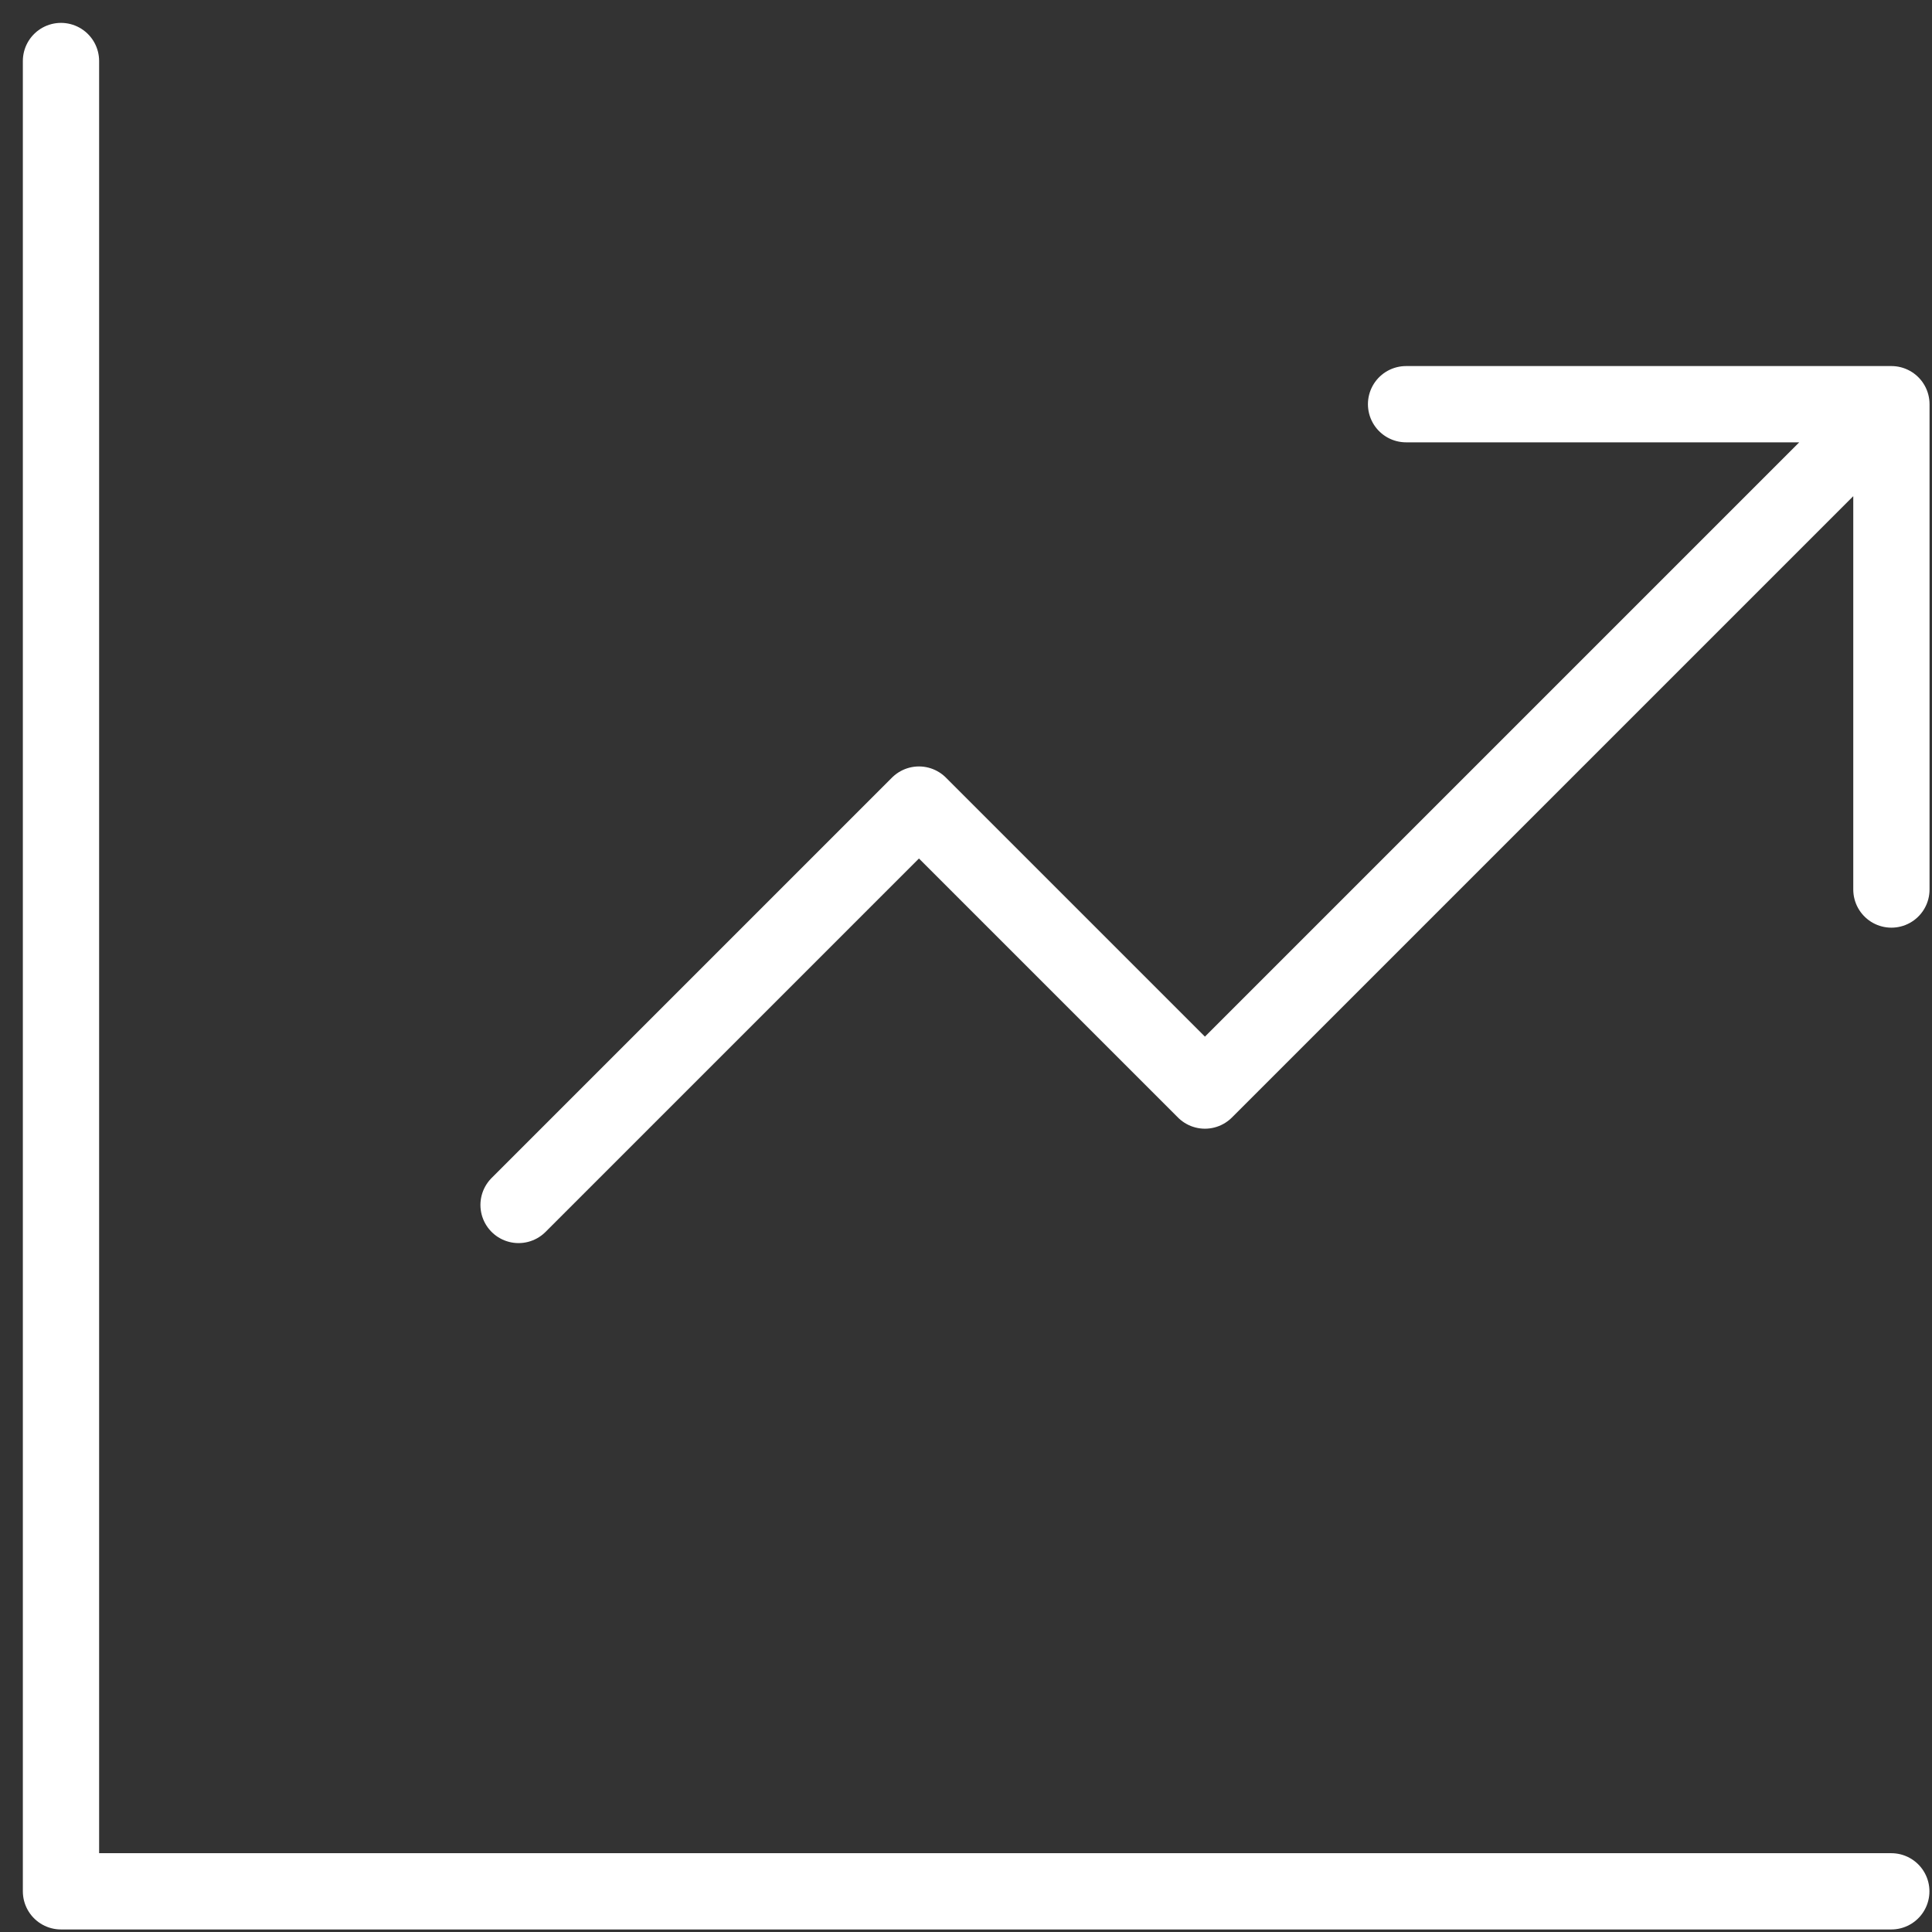
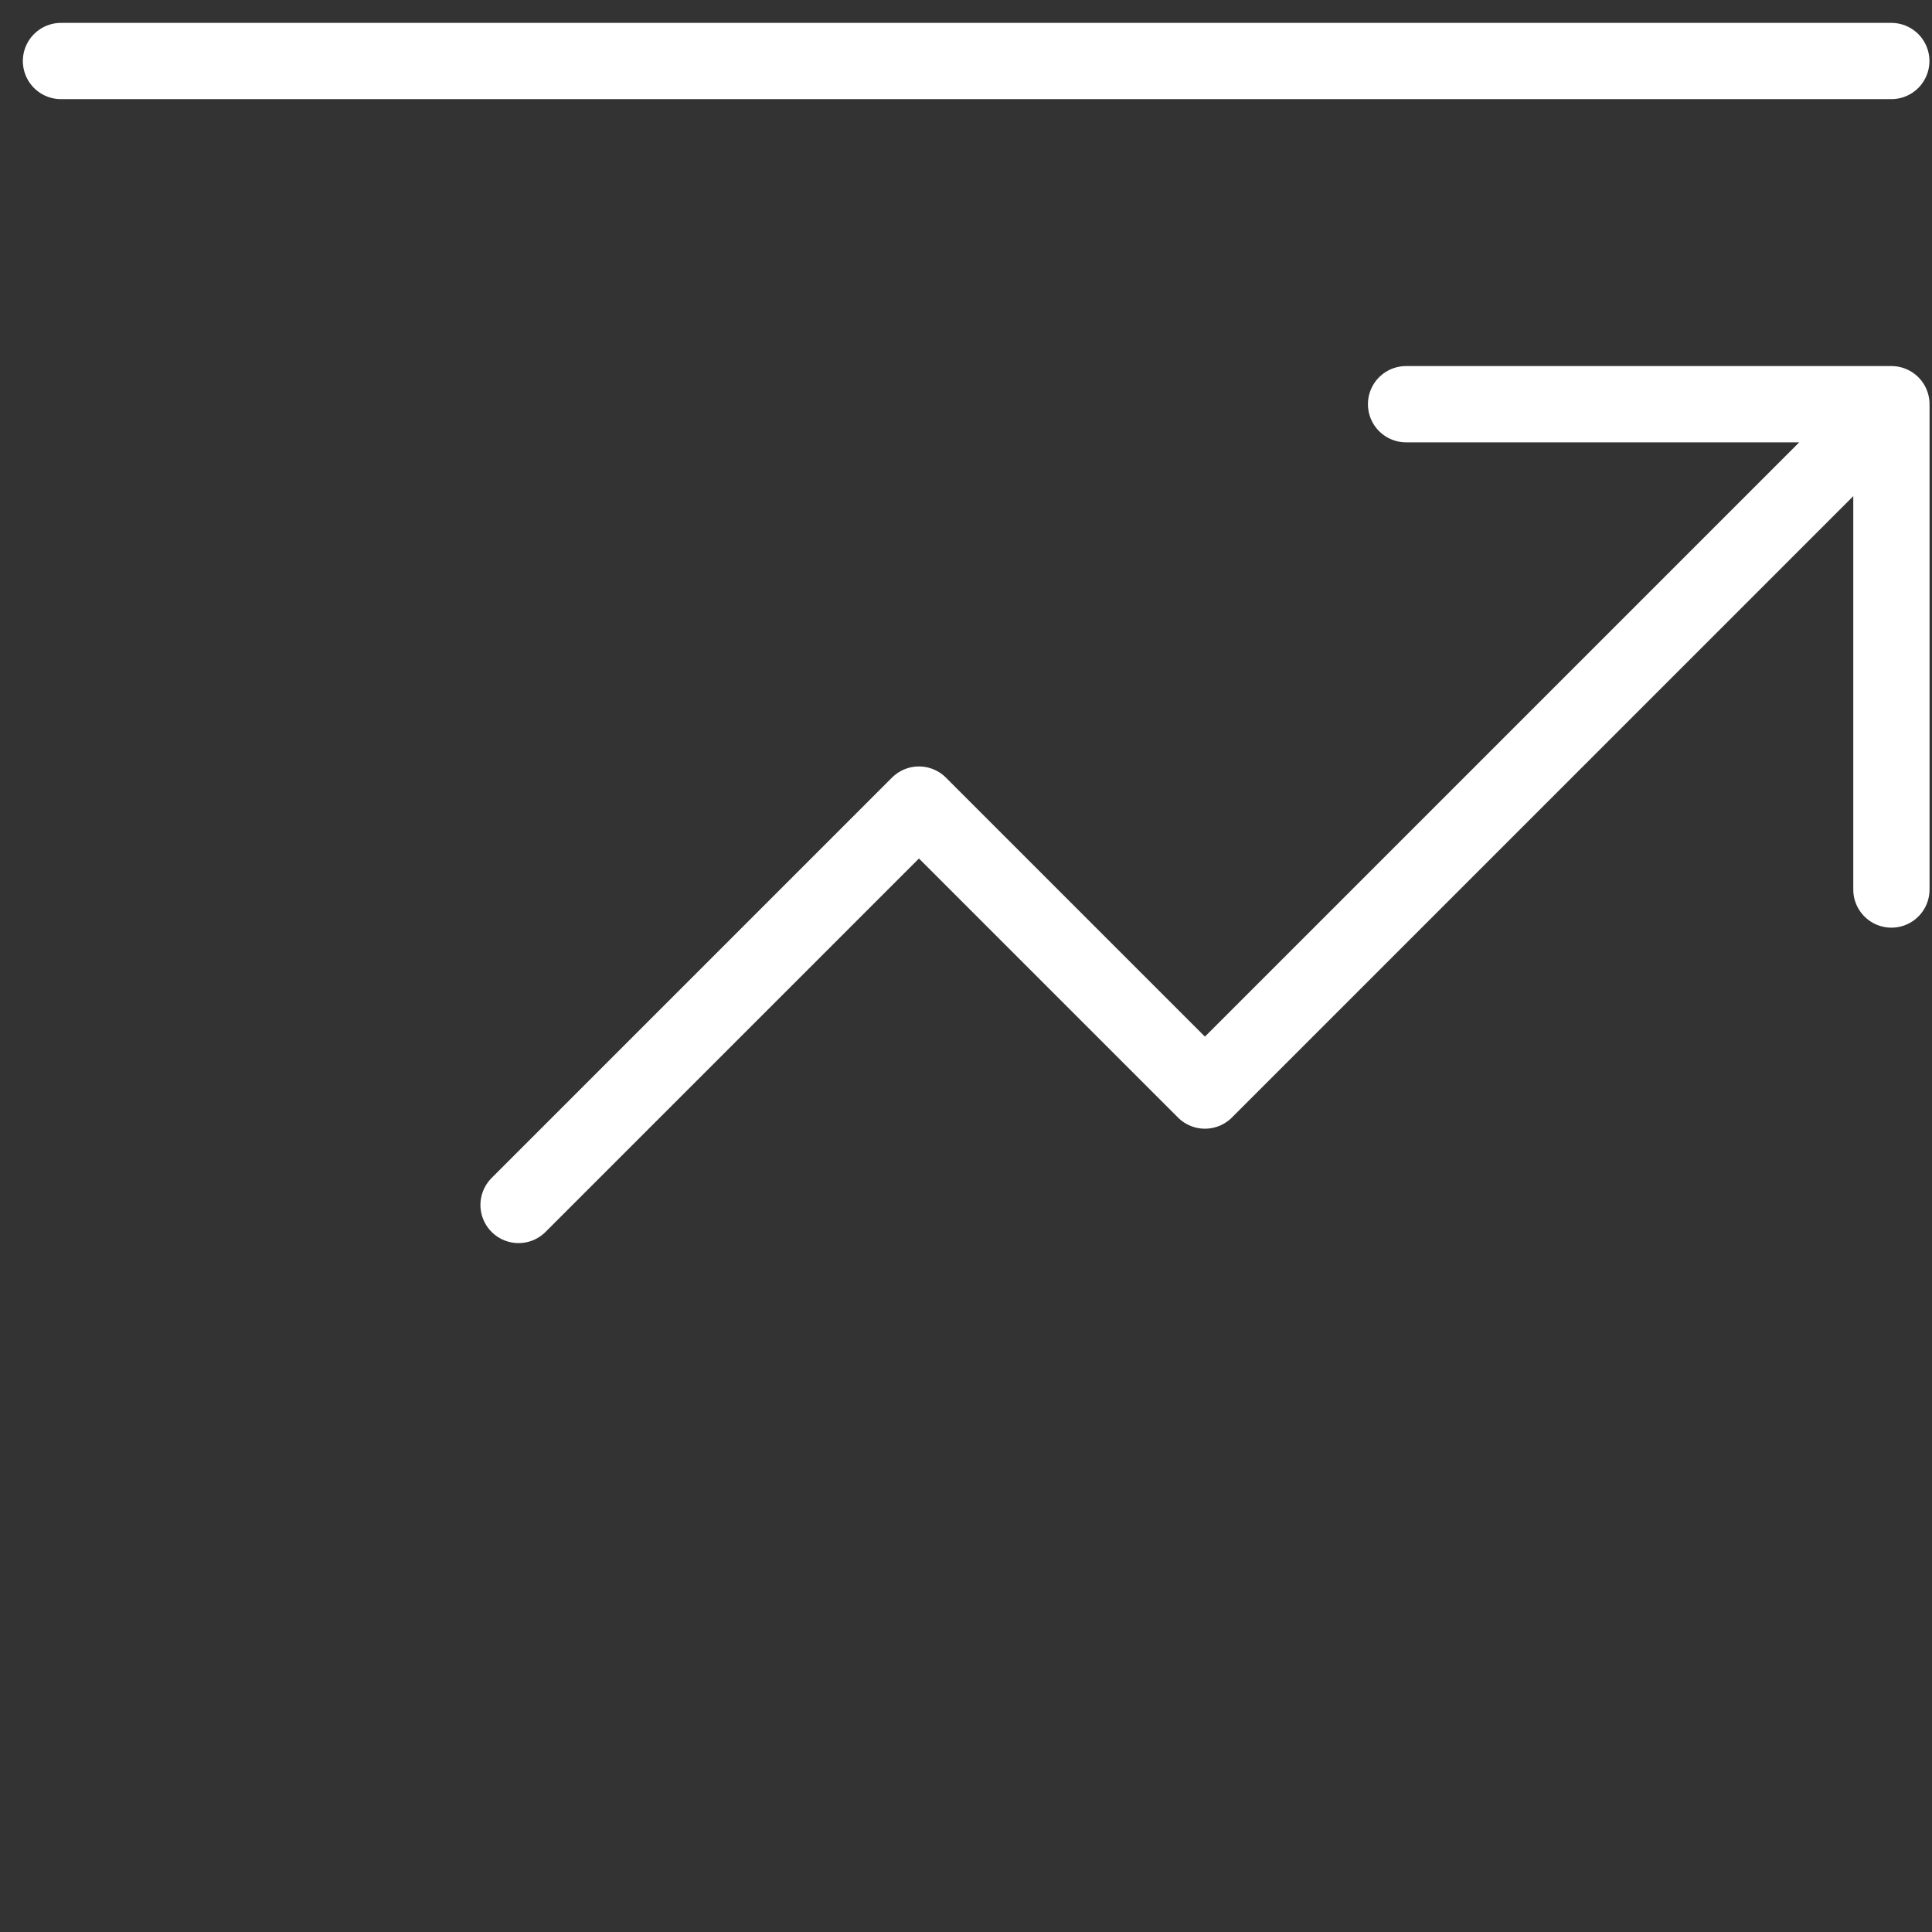
<svg xmlns="http://www.w3.org/2000/svg" width="76" height="76" viewBox="0 0 76 76" fill="none">
  <rect x="0" y="0" width="76" height="76" fill="#333333" stroke="none" />
-   <path d="M2.399 2.4V74.4H74.399M20.399 47.4L36.149 31.65L47.399 42.9L72.149 18.15M55.311 15.9H74.403V34.992" stroke="white" stroke-width="3" stroke-linecap="round" stroke-linejoin="round" />
+   <path d="M2.399 2.4H74.399M20.399 47.4L36.149 31.65L47.399 42.9L72.149 18.15M55.311 15.9H74.403V34.992" stroke="white" stroke-width="3" stroke-linecap="round" stroke-linejoin="round" />
</svg>